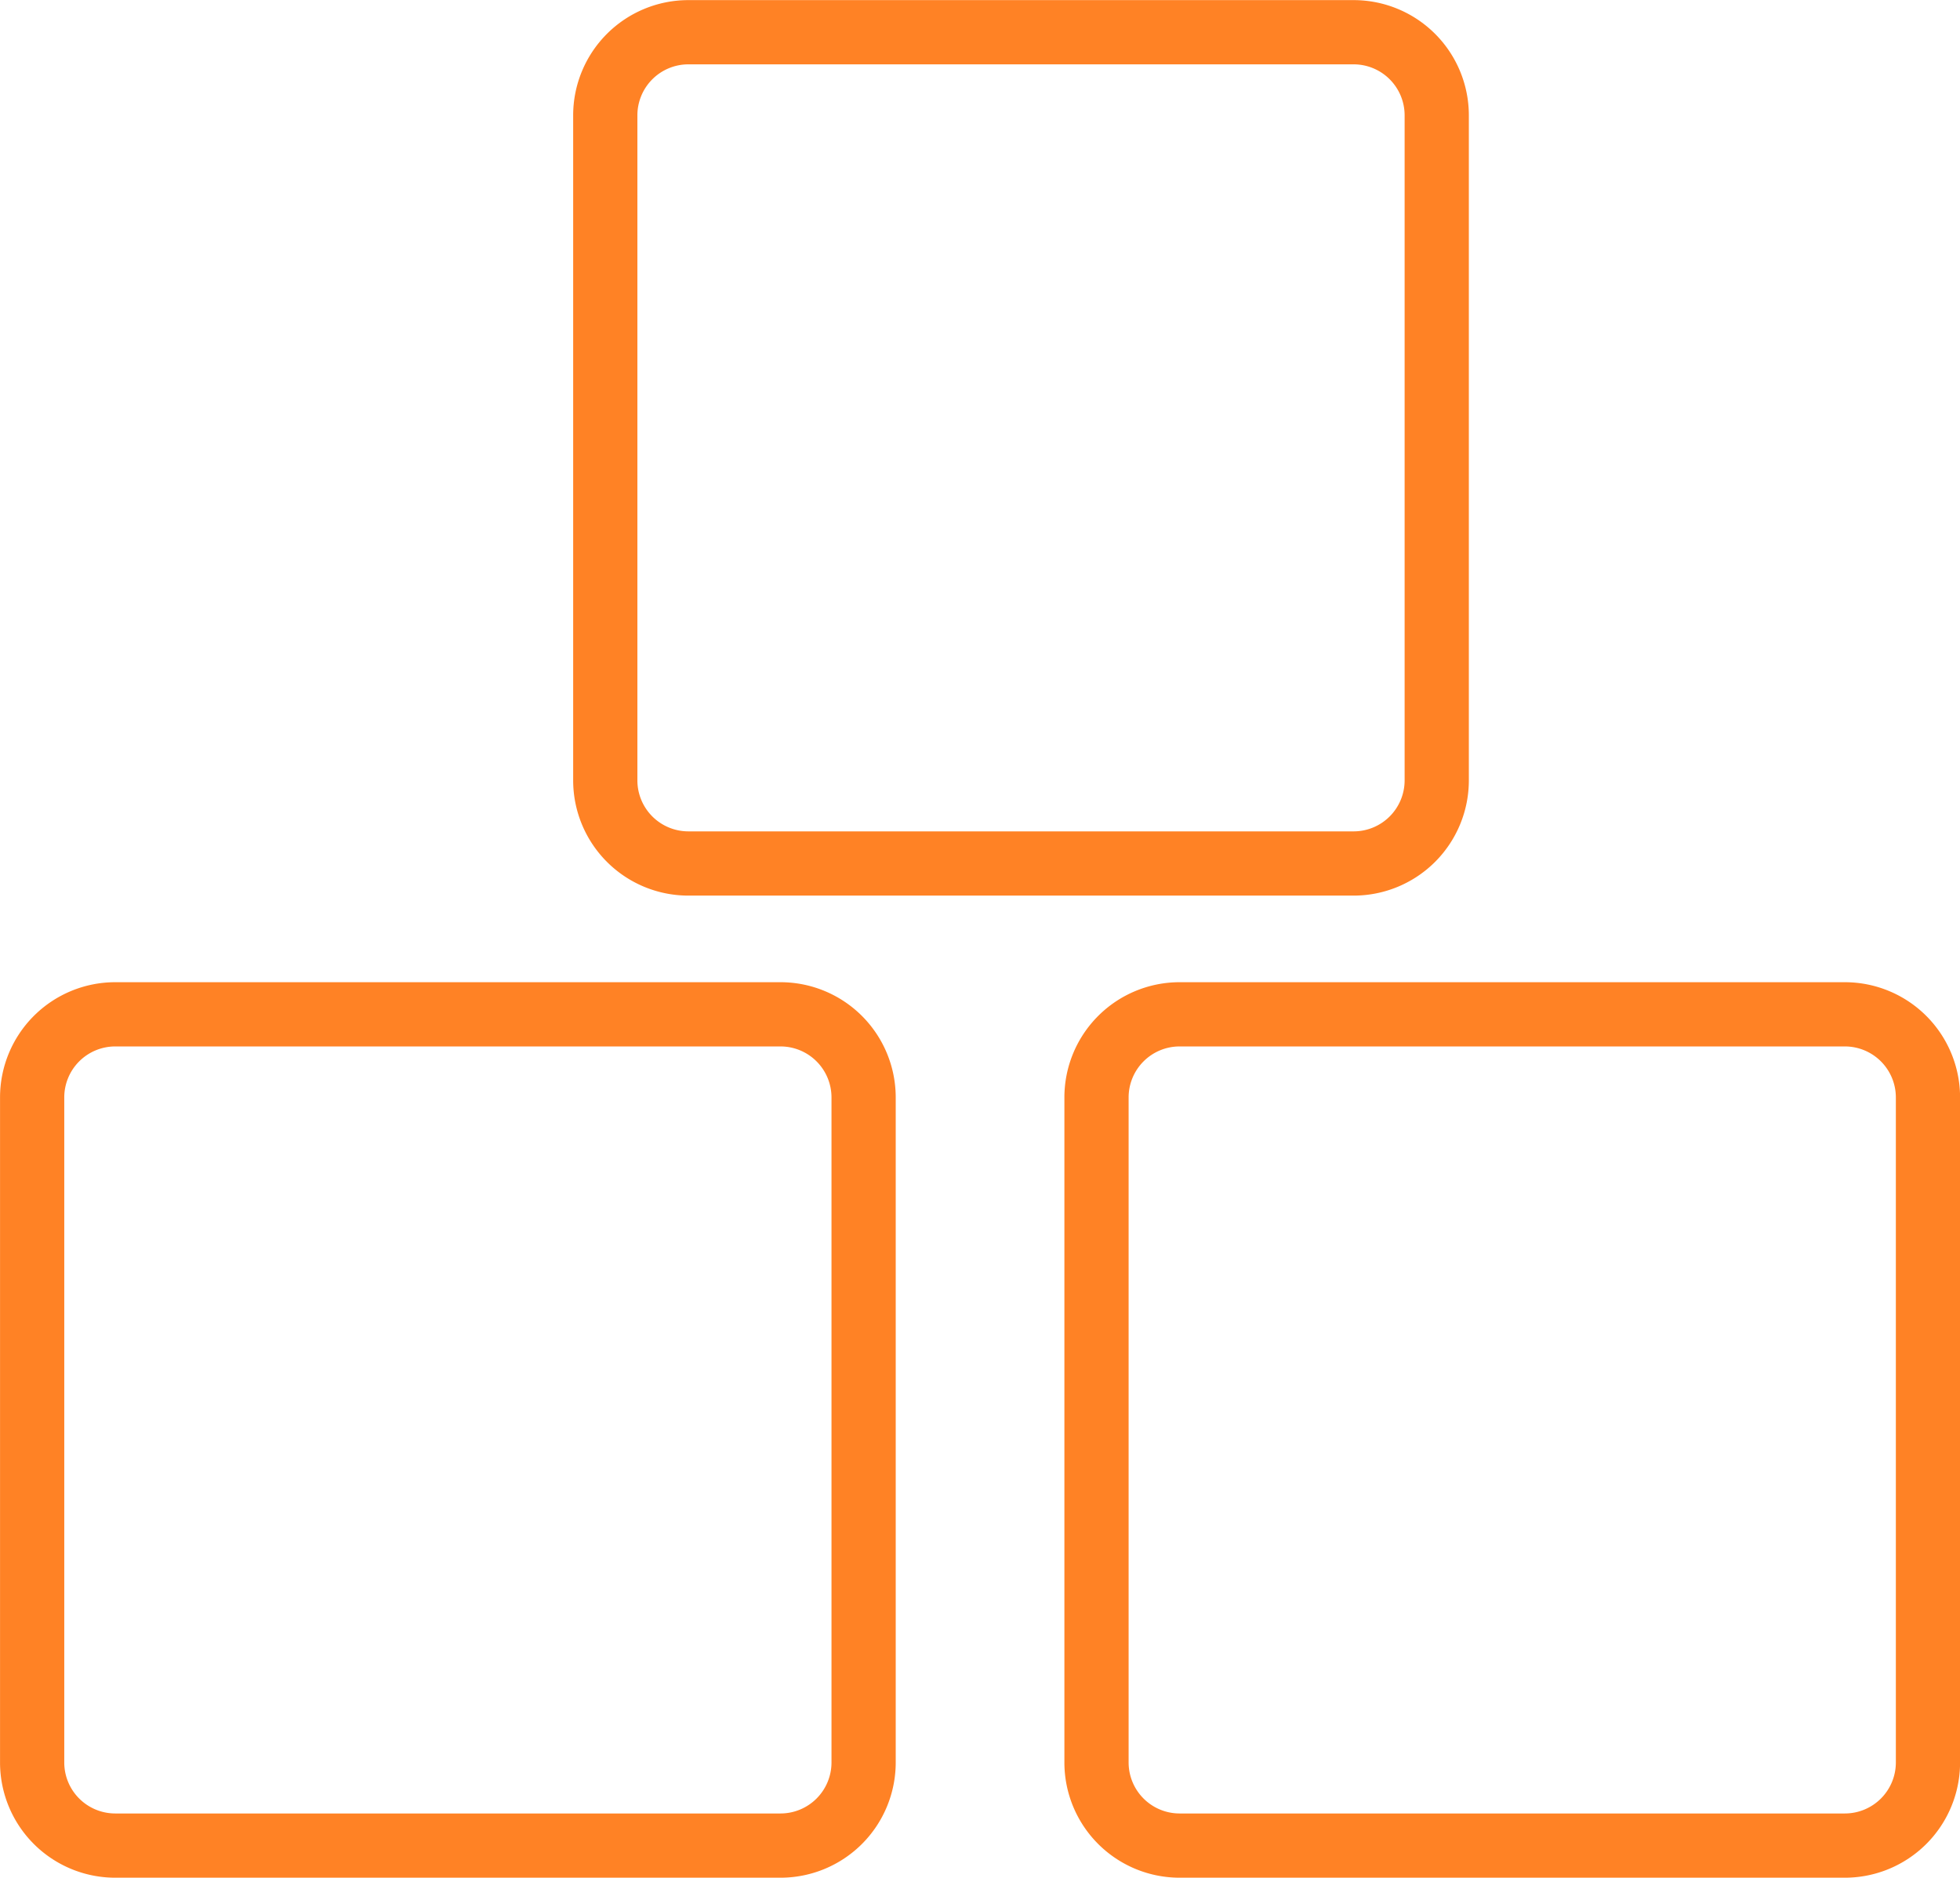
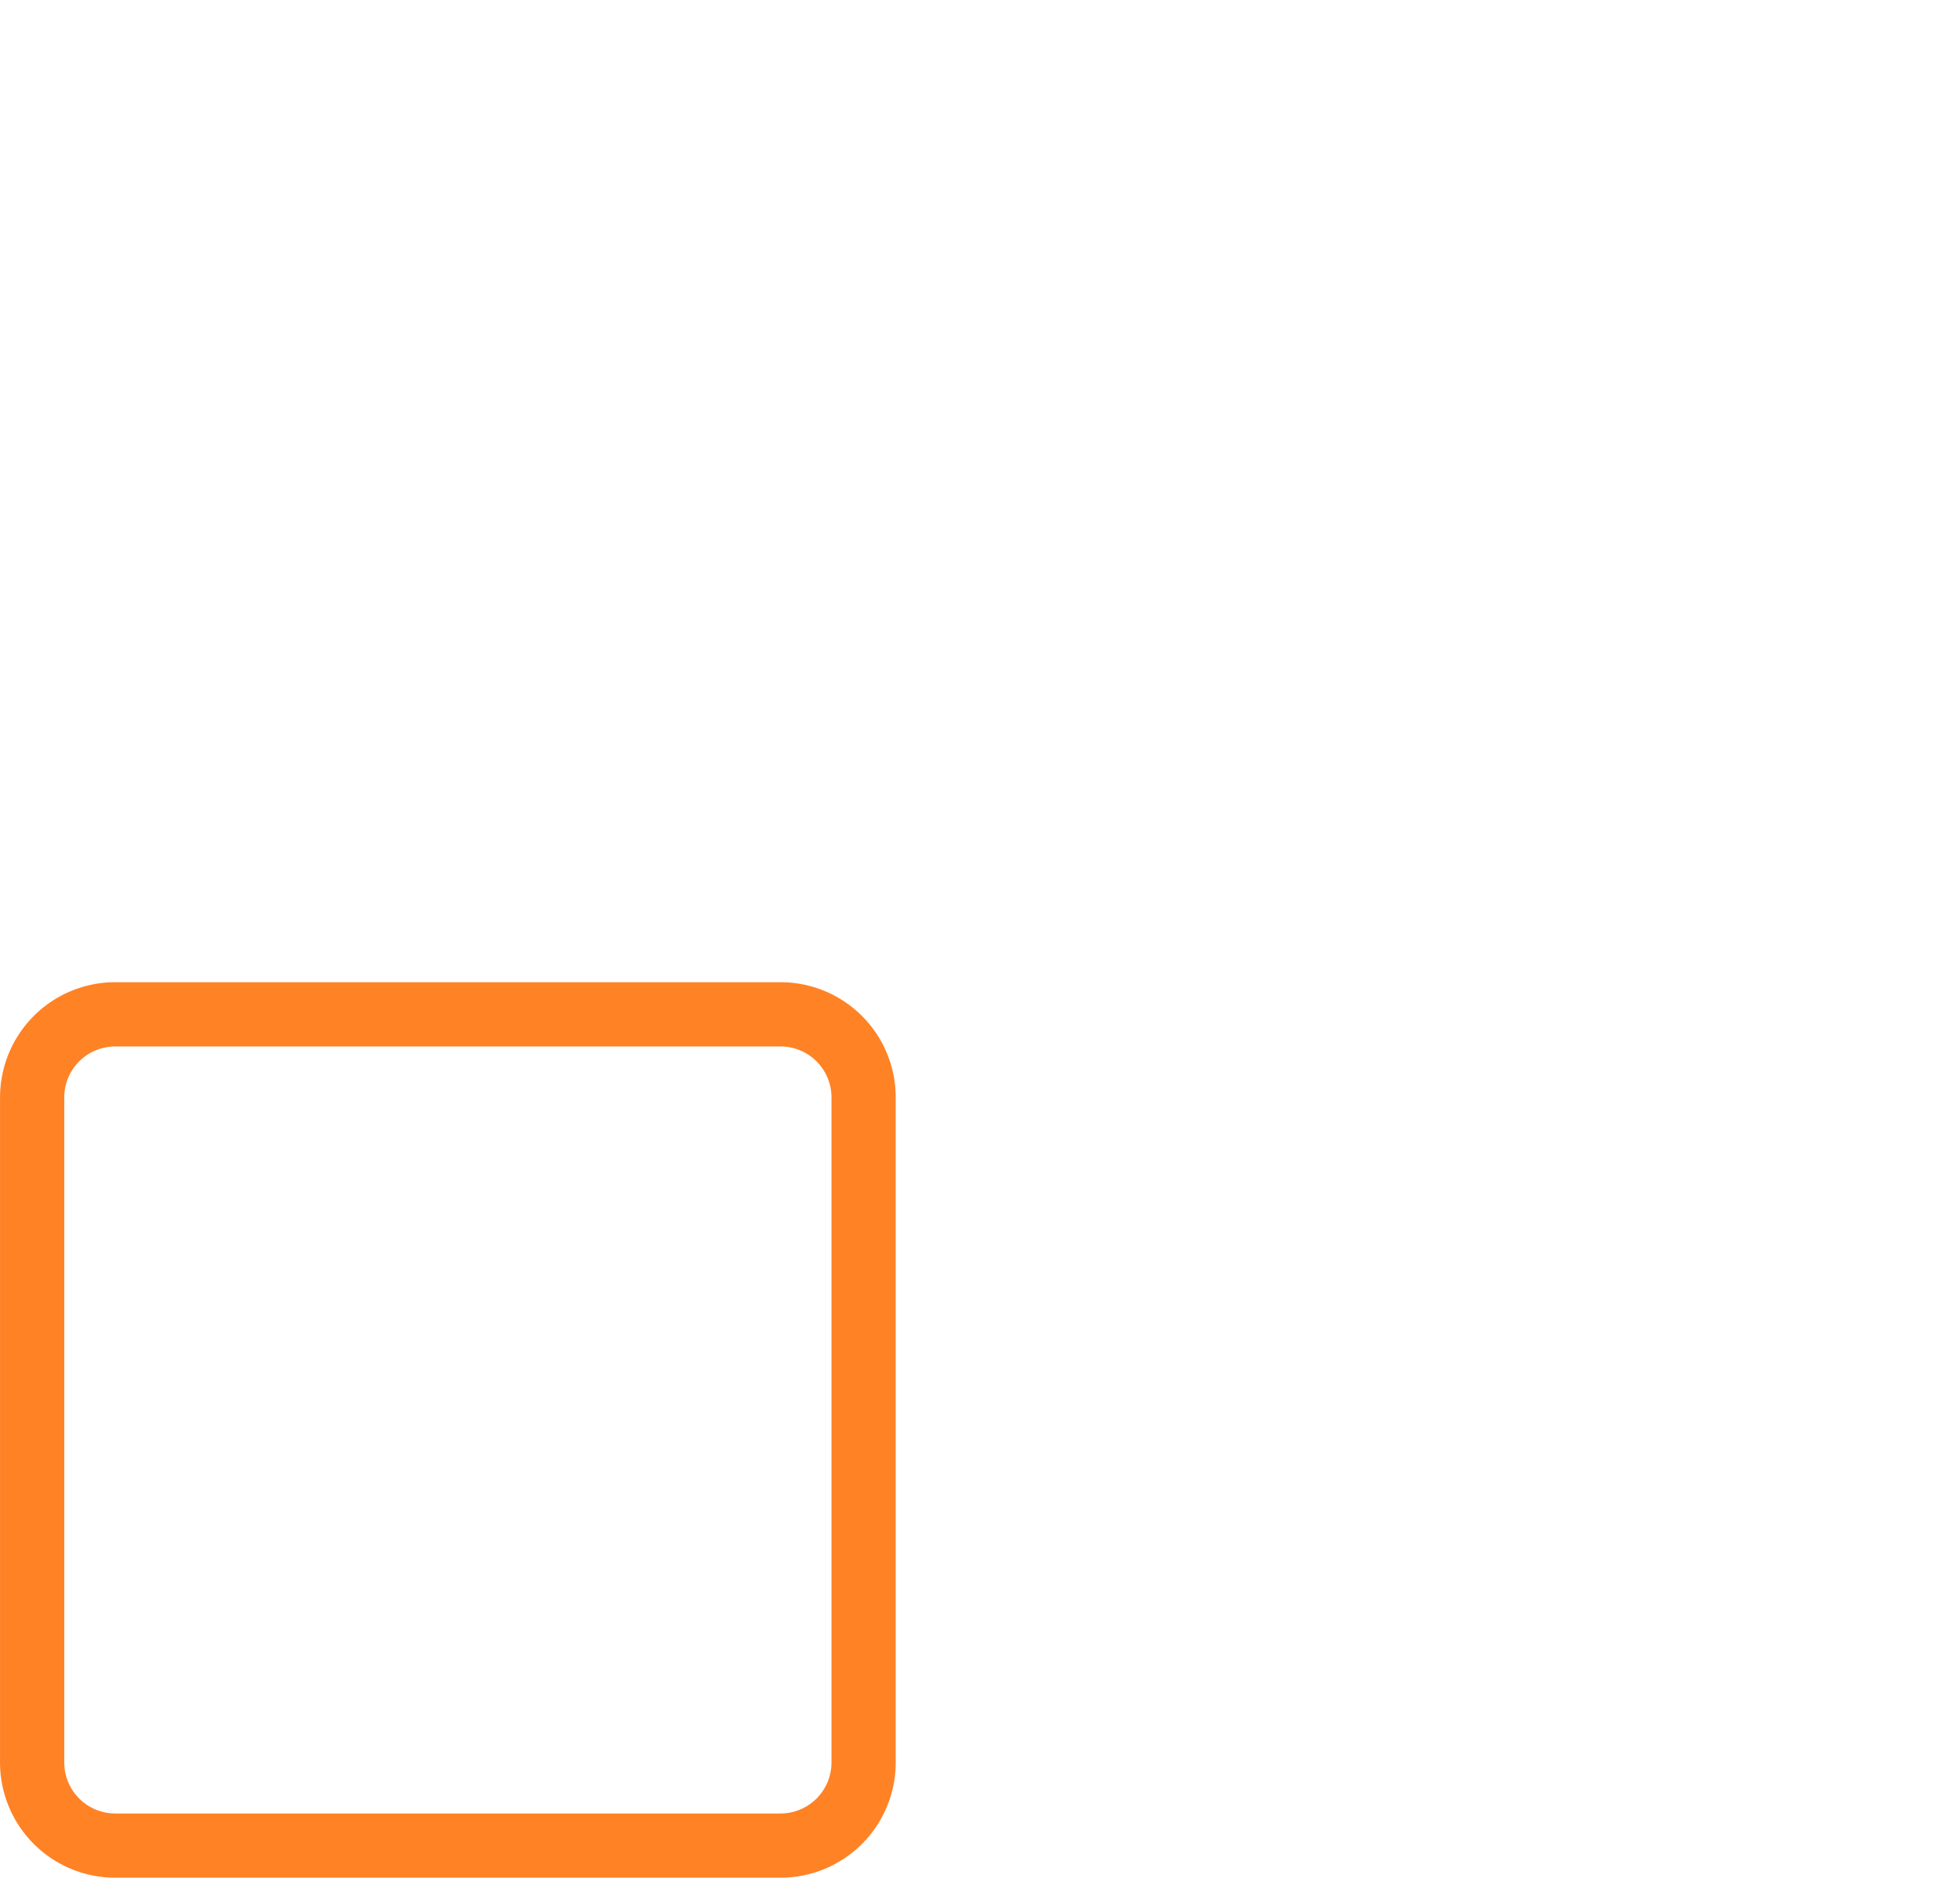
<svg xmlns="http://www.w3.org/2000/svg" width="51.882" height="49.7" viewBox="0 0 51.882 49.7">
  <g id="Programming-Apps-Websites_Plugins_Modules_module-three" data-name="Programming-Apps-Websites / Plugins/Modules / module-three" transform="translate(-652.54 -319.147)">
    <g id="Group_36" data-name="Group 36" transform="translate(653.39 319.997)">
      <g id="module-three">
        <path id="Shape_251" data-name="Shape 251" d="M675.4,334.2a2.2,2.2,0,0,0-2.2-2.2H655.591a2.2,2.2,0,0,0-2.2,2.2V351.8a2.2,2.2,0,0,0,2.2,2.2H673.2a2.2,2.2,0,0,0,2.2-2.2Z" transform="translate(-653.39 -306.005)" fill="none" stroke="#ff8225" stroke-linecap="round" stroke-linejoin="round" stroke-width="1.7" />
-         <path id="Shape_252" data-name="Shape 252" d="M688.4,334.2a2.2,2.2,0,0,0-2.2-2.2H668.591a2.2,2.2,0,0,0-2.2,2.2V351.8a2.2,2.2,0,0,0,2.2,2.2H686.2a2.2,2.2,0,0,0,2.2-2.2Z" transform="translate(-638.216 -306.005)" fill="none" stroke="#ff8225" stroke-linecap="round" stroke-linejoin="round" stroke-width="1.7" />
-         <path id="Shape_253" data-name="Shape 253" d="M682.4,322.2a2.2,2.2,0,0,0-2.2-2.2H662.591a2.2,2.2,0,0,0-2.2,2.2V339.8a2.2,2.2,0,0,0,2.2,2.2H680.2a2.2,2.2,0,0,0,2.2-2.2Z" transform="translate(-645.219 -319.997)" fill="none" stroke="#ff8225" stroke-linecap="round" stroke-linejoin="round" stroke-width="1.7" />
      </g>
    </g>
  </g>
</svg>